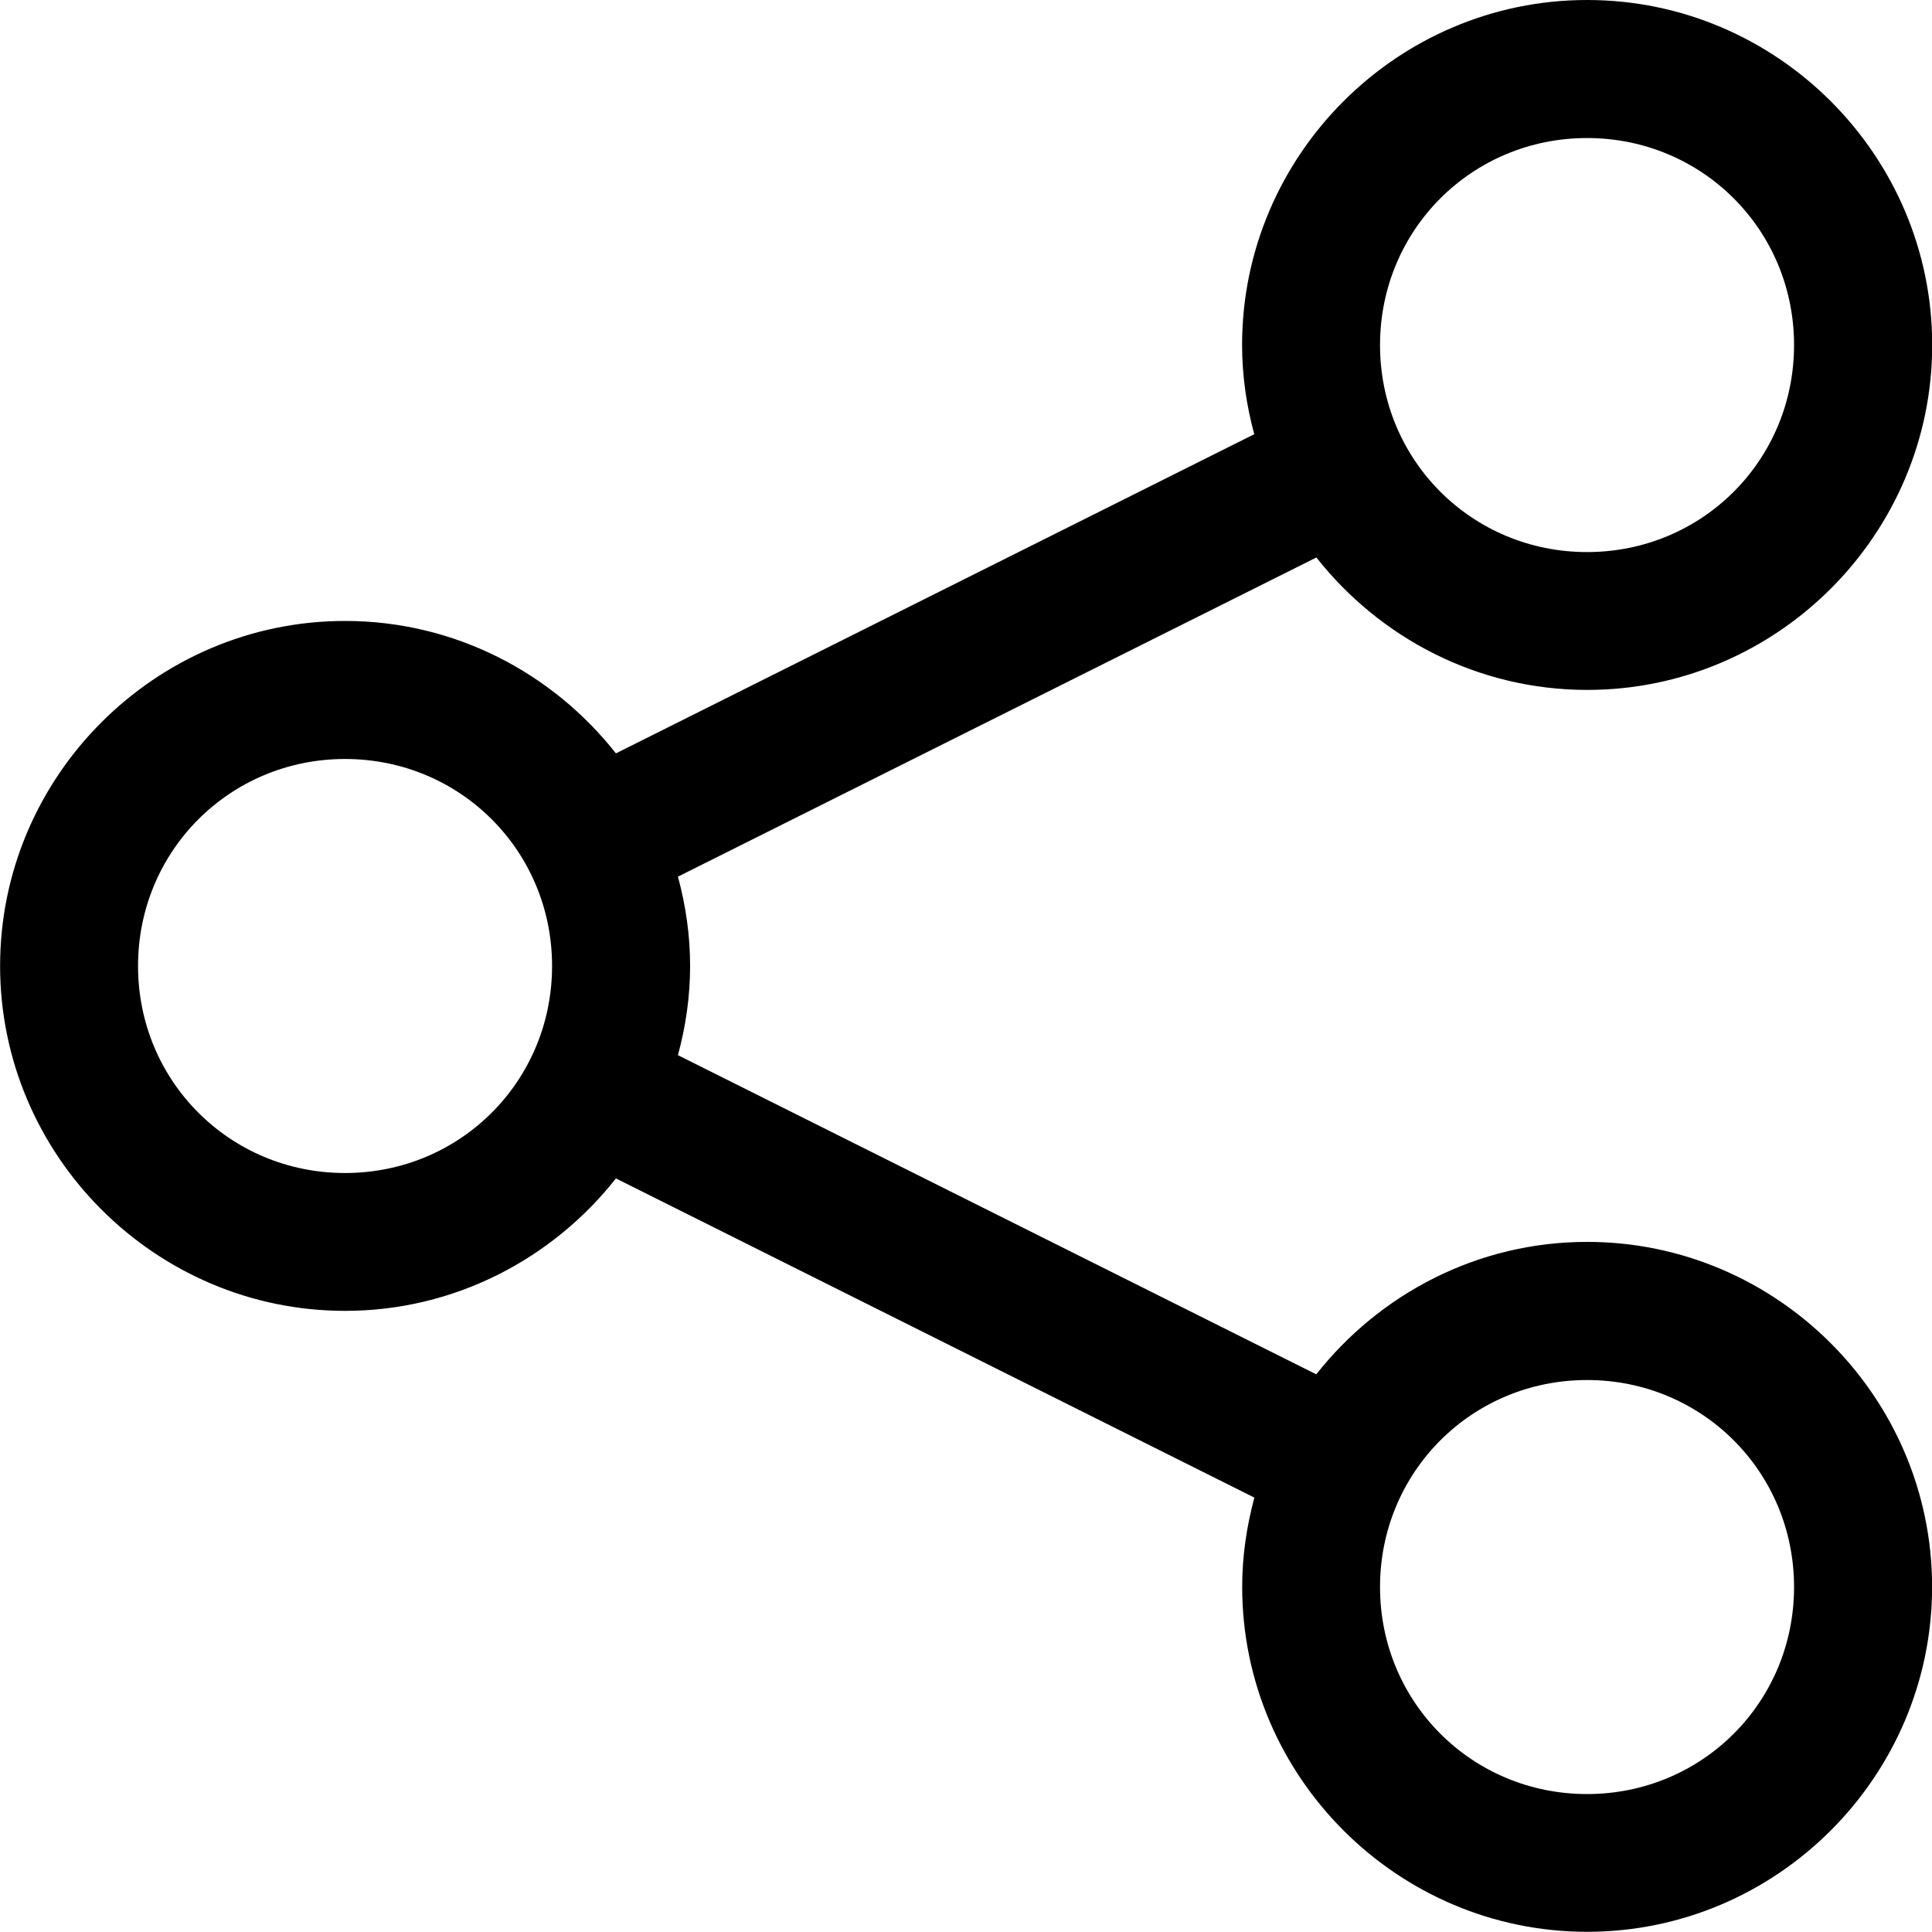
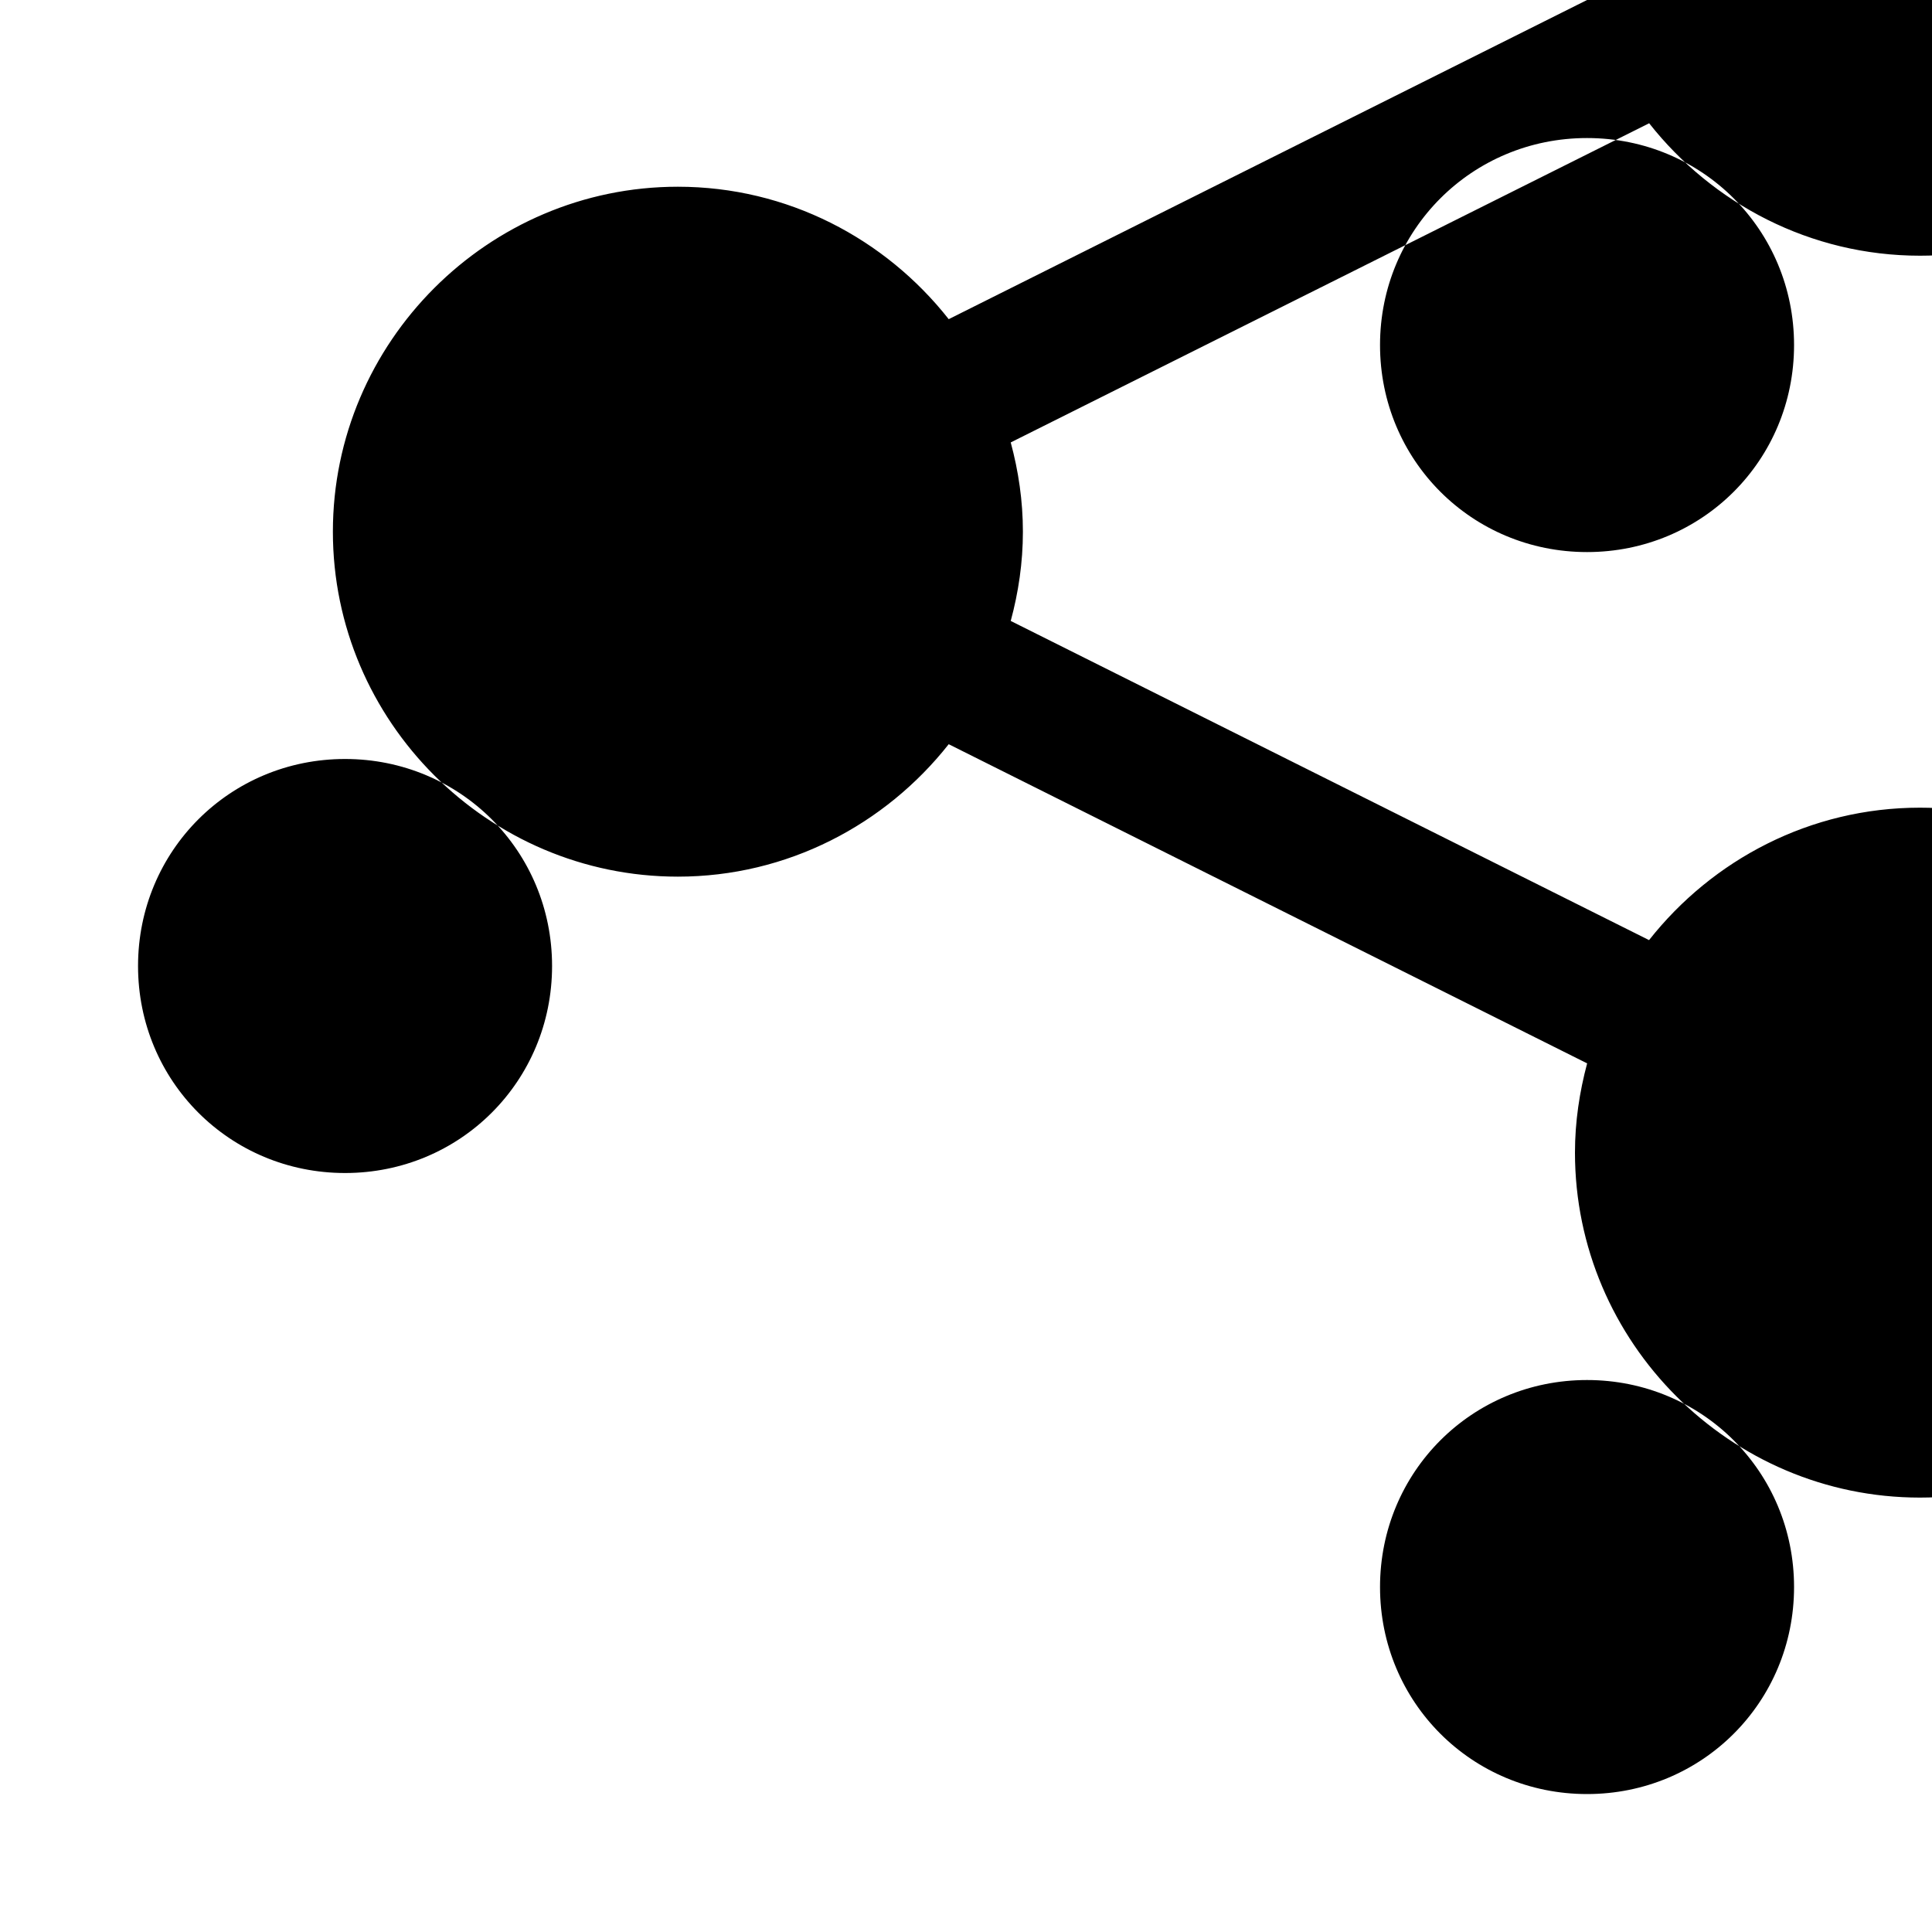
<svg xmlns="http://www.w3.org/2000/svg" fill="none" height="20" viewBox="0 0 20 20" width="20">
-   <path d="m16.429 0c-1.964 0-3.571 1.607-3.571 3.571 0 .32.046.629.126.924l-6.608 3.304c-.656-.833-1.669-1.371-2.804-1.371-1.964 0-3.571 1.608-3.571 3.571 0 1.964 1.607 3.571 3.571 3.571 1.134 0 2.148-.539 2.804-1.371l6.609 3.304c-.079.296-.126.604-.126.924 0 1.964 1.607 3.571 3.571 3.571s3.571-1.607 3.571-3.571c0-1.964-1.607-3.571-3.571-3.571-1.136 0-2.148.539-2.804 1.371l-6.608-3.304c.08-.296.126-.604.126-.924 0-.32-.046-.628-.126-.924l6.609-3.304c.656.832 1.669 1.371 2.804 1.371 1.964 0 3.571-1.607 3.571-3.571s-1.607-3.571-3.571-3.571zm0 1.429c1.192 0 2.143.951 2.143 2.143 0 1.192-.951 2.143-2.143 2.143-1.192 0-2.143-.951-2.143-2.143 0-1.192.951-2.143 2.143-2.143zm-12.857 6.428c1.192 0 2.143.951 2.143 2.143 0 1.192-.951 2.143-2.143 2.143-1.192 0-2.143-.951-2.143-2.143 0-1.192.951-2.143 2.143-2.143zm12.857 6.429c1.192 0 2.143.951 2.143 2.143s-.951 2.143-2.143 2.143c-1.192 0-2.143-.951-2.143-2.143s.951-2.143 2.143-2.143z" fill="#000" />
+   <path d="m16.429 0l-6.608 3.304c-.656-.833-1.669-1.371-2.804-1.371-1.964 0-3.571 1.608-3.571 3.571 0 1.964 1.607 3.571 3.571 3.571 1.134 0 2.148-.539 2.804-1.371l6.609 3.304c-.079.296-.126.604-.126.924 0 1.964 1.607 3.571 3.571 3.571s3.571-1.607 3.571-3.571c0-1.964-1.607-3.571-3.571-3.571-1.136 0-2.148.539-2.804 1.371l-6.608-3.304c.08-.296.126-.604.126-.924 0-.32-.046-.628-.126-.924l6.609-3.304c.656.832 1.669 1.371 2.804 1.371 1.964 0 3.571-1.607 3.571-3.571s-1.607-3.571-3.571-3.571zm0 1.429c1.192 0 2.143.951 2.143 2.143 0 1.192-.951 2.143-2.143 2.143-1.192 0-2.143-.951-2.143-2.143 0-1.192.951-2.143 2.143-2.143zm-12.857 6.428c1.192 0 2.143.951 2.143 2.143 0 1.192-.951 2.143-2.143 2.143-1.192 0-2.143-.951-2.143-2.143 0-1.192.951-2.143 2.143-2.143zm12.857 6.429c1.192 0 2.143.951 2.143 2.143s-.951 2.143-2.143 2.143c-1.192 0-2.143-.951-2.143-2.143s.951-2.143 2.143-2.143z" fill="#000" />
</svg>